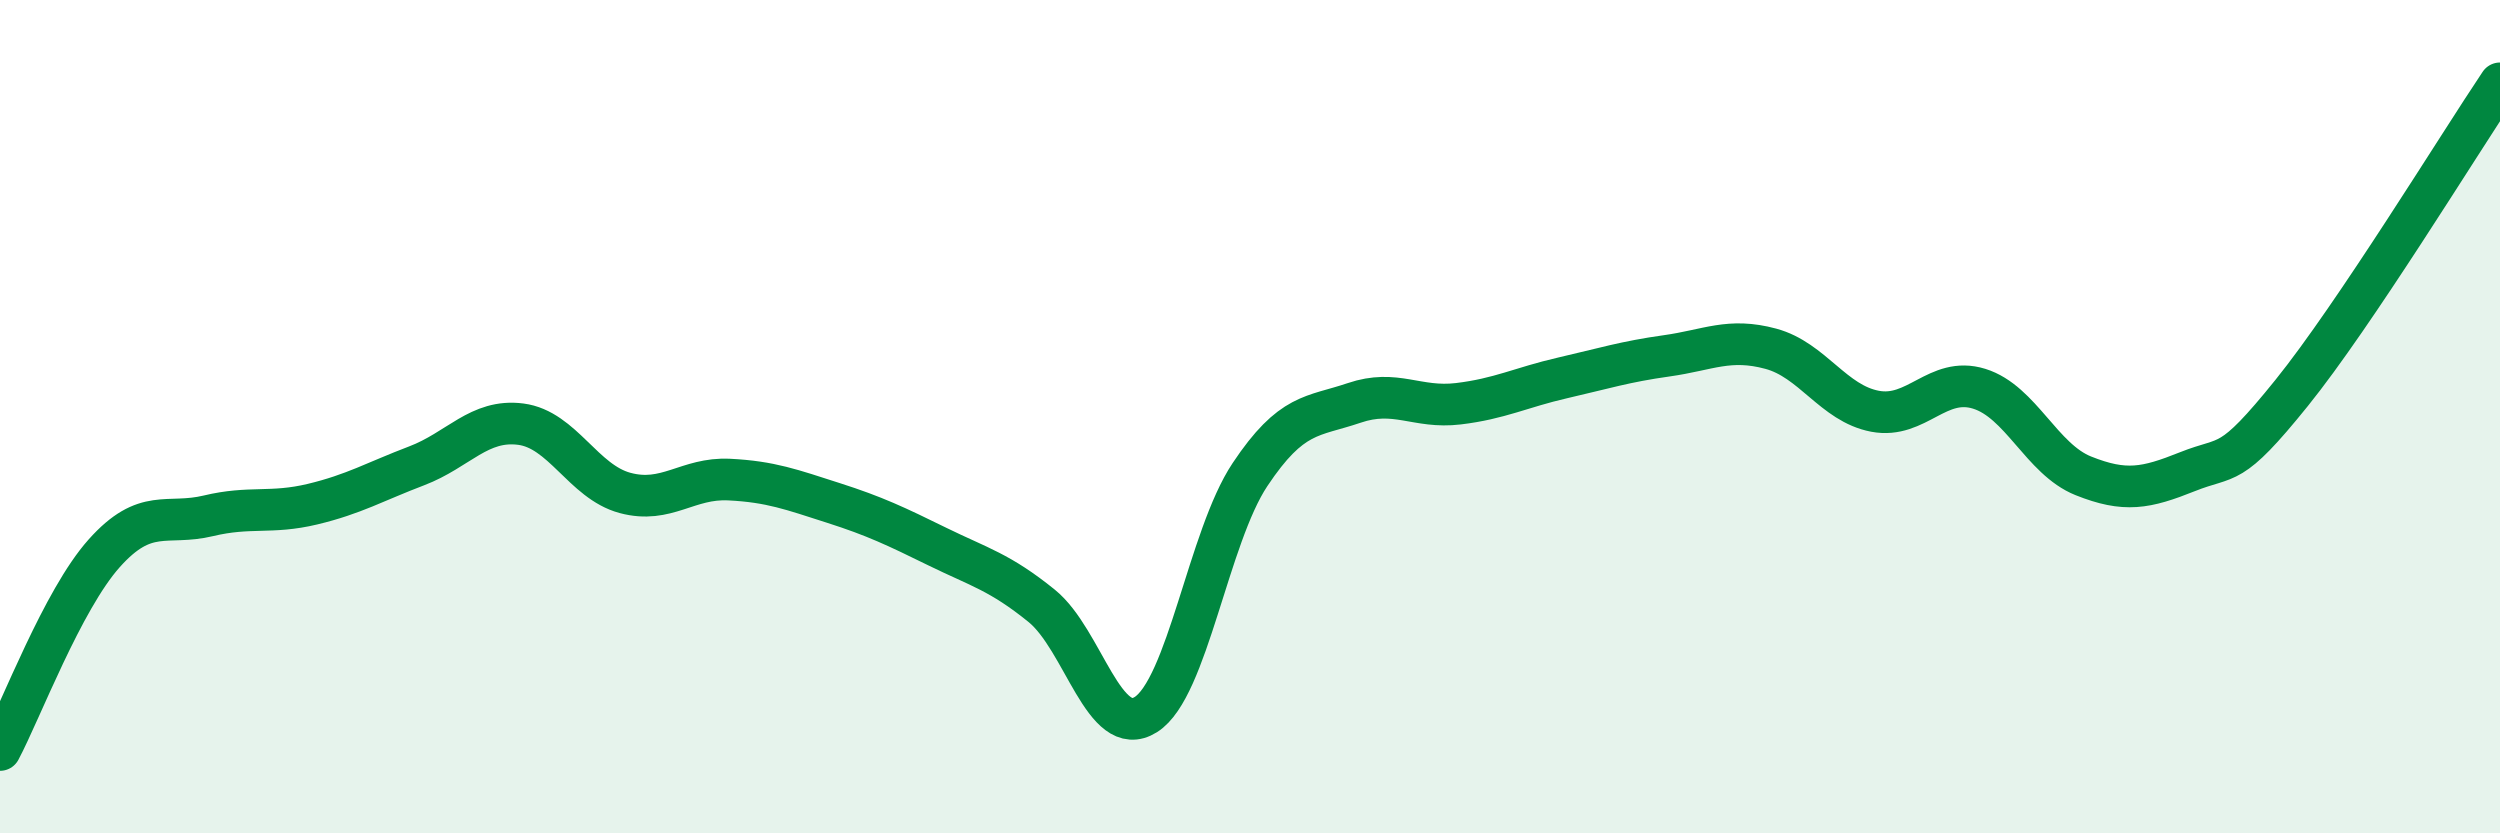
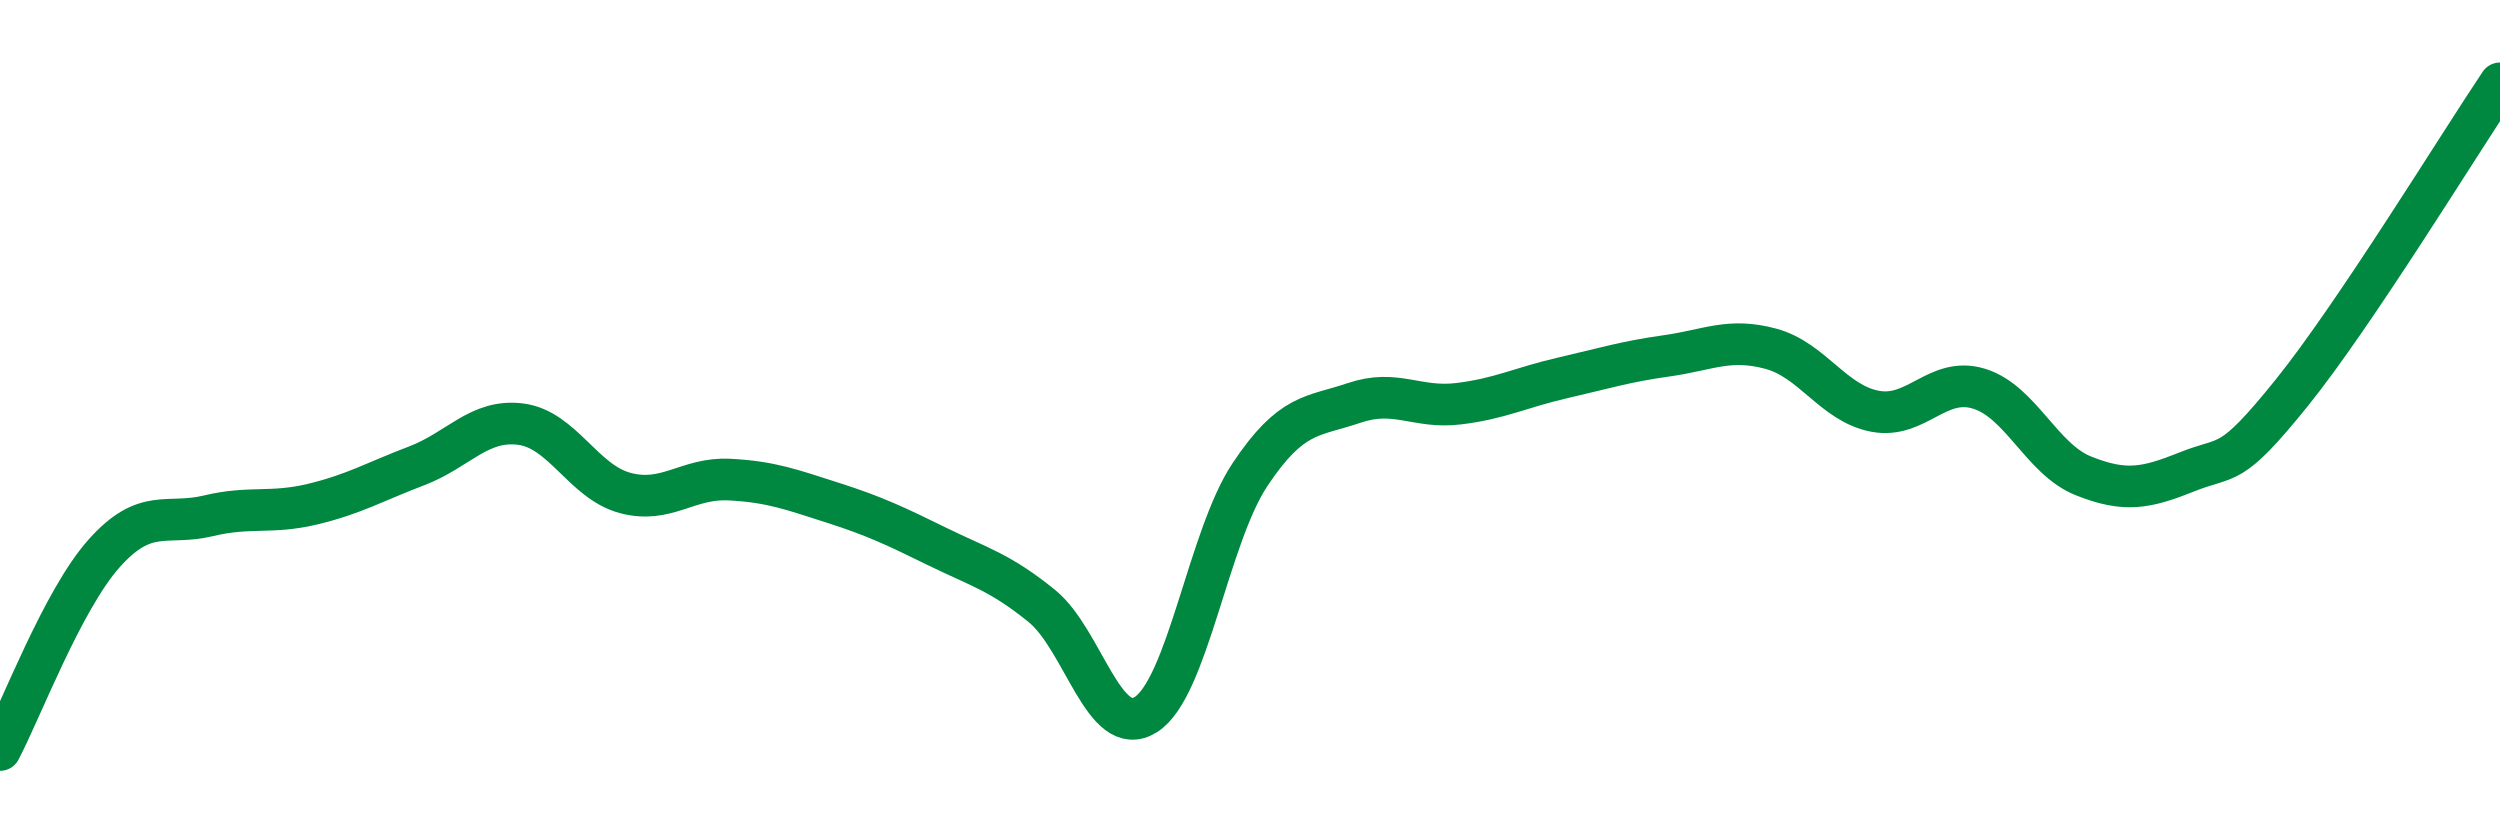
<svg xmlns="http://www.w3.org/2000/svg" width="60" height="20" viewBox="0 0 60 20">
-   <path d="M 0,18 C 0.5,17.06 1.5,14.4 2.5,13.28 C 3.5,12.16 4,12.62 5,12.38 C 6,12.14 6.5,12.34 7.5,12.1 C 8.5,11.86 9,11.56 10,11.18 C 11,10.8 11.5,10.05 12.5,10.18 C 13.5,10.31 14,11.56 15,11.83 C 16,12.1 16.5,11.46 17.5,11.51 C 18.5,11.56 19,11.75 20,12.07 C 21,12.39 21.5,12.63 22.5,13.12 C 23.5,13.61 24,13.73 25,14.54 C 26,15.35 26.5,17.78 27.5,17.15 C 28.5,16.52 29,12.89 30,11.39 C 31,9.89 31.5,10.01 32.5,9.67 C 33.5,9.33 34,9.81 35,9.69 C 36,9.57 36.5,9.3 37.5,9.07 C 38.5,8.84 39,8.68 40,8.54 C 41,8.4 41.5,8.1 42.5,8.37 C 43.5,8.64 44,9.68 45,9.87 C 46,10.06 46.5,9.02 47.5,9.33 C 48.5,9.64 49,11.02 50,11.42 C 51,11.82 51.5,11.72 52.5,11.32 C 53.5,10.92 53.5,11.29 55,9.43 C 56.5,7.57 59,3.49 60,2L60 20L0 20Z" fill="#008740" opacity="0.1" stroke-linecap="round" stroke-linejoin="round" />
  <path d="M 0,18 C 0.5,17.06 1.5,14.4 2.5,13.28 C 3.5,12.16 4,12.62 5,12.38 C 6,12.14 6.5,12.34 7.5,12.1 C 8.5,11.86 9,11.56 10,11.18 C 11,10.8 11.5,10.05 12.5,10.18 C 13.5,10.31 14,11.56 15,11.83 C 16,12.1 16.5,11.46 17.5,11.51 C 18.5,11.56 19,11.75 20,12.07 C 21,12.39 21.5,12.63 22.5,13.12 C 23.5,13.61 24,13.73 25,14.54 C 26,15.35 26.5,17.78 27.5,17.15 C 28.5,16.52 29,12.89 30,11.39 C 31,9.89 31.5,10.01 32.5,9.67 C 33.5,9.33 34,9.81 35,9.69 C 36,9.57 36.5,9.3 37.5,9.07 C 38.5,8.84 39,8.68 40,8.54 C 41,8.4 41.5,8.1 42.5,8.37 C 43.5,8.64 44,9.68 45,9.87 C 46,10.06 46.5,9.02 47.5,9.33 C 48.5,9.64 49,11.02 50,11.42 C 51,11.82 51.5,11.72 52.5,11.32 C 53.5,10.92 53.5,11.29 55,9.43 C 56.5,7.57 59,3.49 60,2" stroke="#008740" stroke-width="1" fill="none" stroke-linecap="round" stroke-linejoin="round" />
</svg>